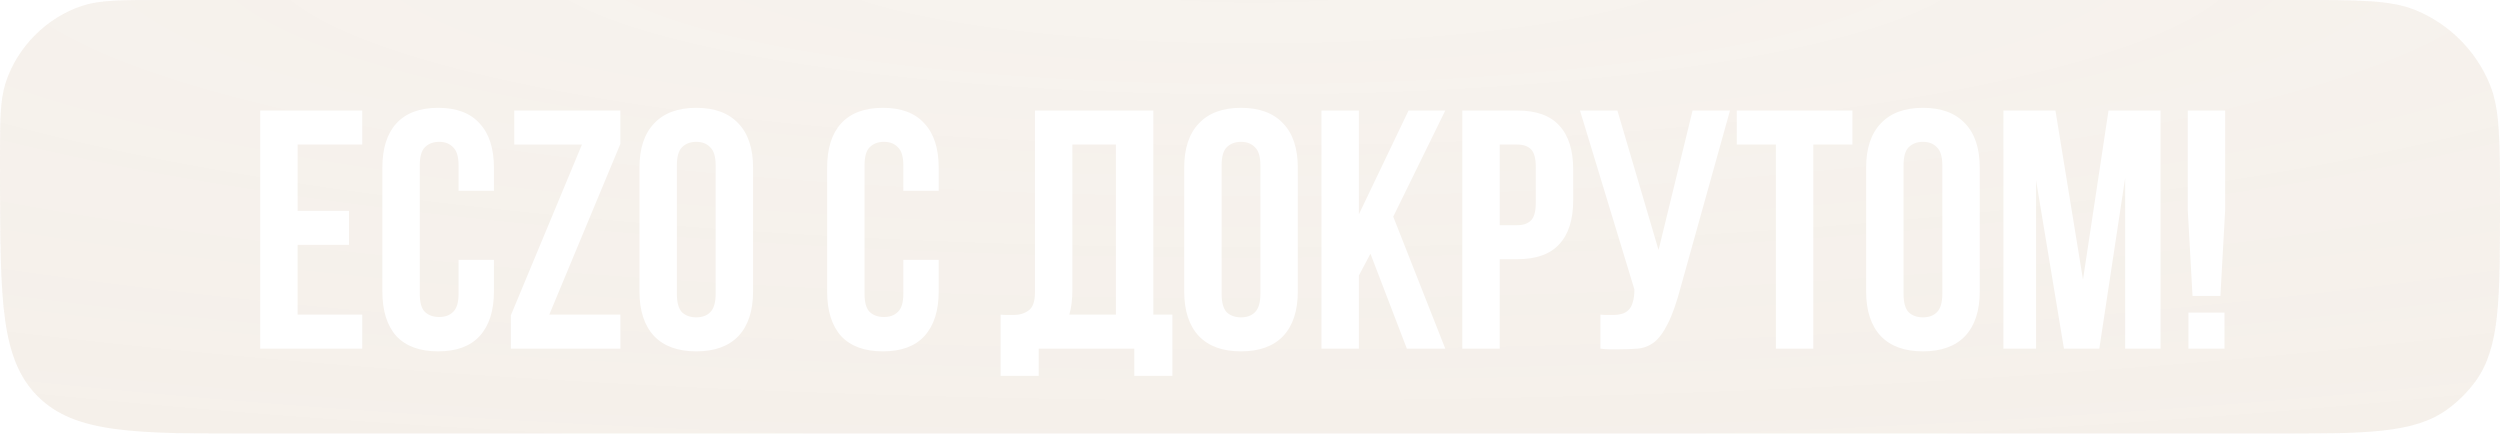
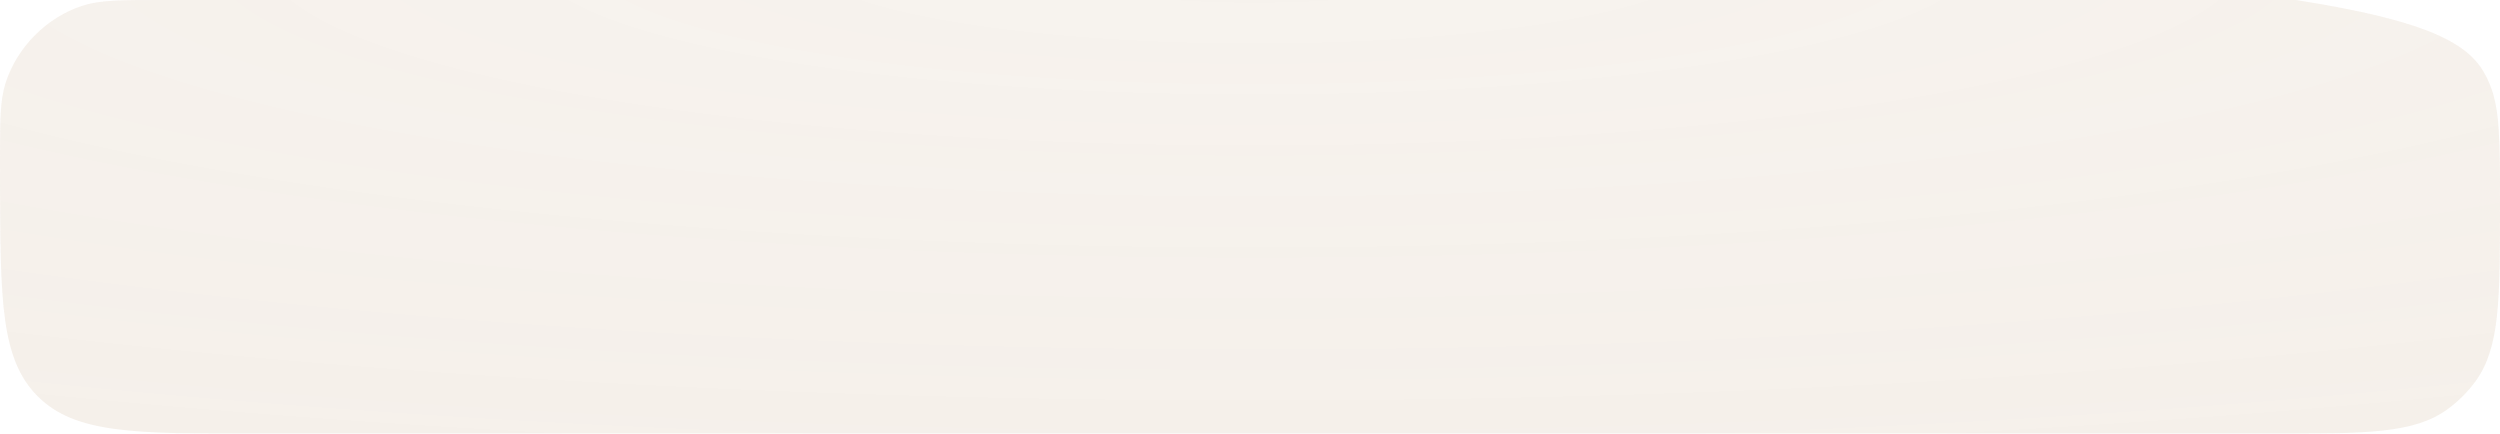
<svg xmlns="http://www.w3.org/2000/svg" width="1176" height="204" viewBox="0 0 1176 204" fill="none">
  <g filter="url(#filter0_i_62_535)">
-     <path d="M0 75.418C0 56.637 0 47.246 2.671 38.91C8.063 22.085 22.085 8.063 38.91 2.671C47.246 0 56.989 0 76.473 0H1080.12C1109.83 0 1124.68 0 1136.4 4.836C1152.16 11.333 1164.67 23.844 1171.16 39.595C1176 51.319 1176 66.172 1176 95.88C1176 140.992 1176 163.547 1164.49 179.343C1160.81 184.38 1156.38 188.814 1151.34 192.486C1135.55 204 1112.99 204 1067.88 204H588.522H119.544C63.427 204 35.368 204 17.804 186.484C0.241 168.968 0.165 141.142 0.015 85.49C0.005 81.977 0 78.606 0 75.418Z" fill="#CFB899" fill-opacity="0.2" />
+     <path d="M0 75.418C0 56.637 0 47.246 2.671 38.91C8.063 22.085 22.085 8.063 38.91 2.671C47.246 0 56.989 0 76.473 0H1080.12C1152.16 11.333 1164.67 23.844 1171.16 39.595C1176 51.319 1176 66.172 1176 95.88C1176 140.992 1176 163.547 1164.49 179.343C1160.81 184.38 1156.38 188.814 1151.34 192.486C1135.55 204 1112.99 204 1067.88 204H588.522H119.544C63.427 204 35.368 204 17.804 186.484C0.241 168.968 0.165 141.142 0.015 85.49C0.005 81.977 0 78.606 0 75.418Z" fill="#CFB899" fill-opacity="0.2" />
    <path d="M0 75.418C0 56.637 0 47.246 2.671 38.91C8.063 22.085 22.085 8.063 38.91 2.671C47.246 0 56.989 0 76.473 0H1080.12C1109.83 0 1124.68 0 1136.4 4.836C1152.16 11.333 1164.67 23.844 1171.16 39.595C1176 51.319 1176 66.172 1176 95.88C1176 140.992 1176 163.547 1164.49 179.343C1160.81 184.38 1156.38 188.814 1151.34 192.486C1135.55 204 1112.99 204 1067.88 204H588.522H119.544C63.427 204 35.368 204 17.804 186.484C0.241 168.968 0.165 141.142 0.015 85.49C0.005 81.977 0 78.606 0 75.418Z" fill="url(#paint0_radial_62_535)" fill-opacity="0.2" />
  </g>
-   <path d="M140 99.2H164.16V115.2H140V148H170.4V164H122.4V52H170.4V68H140V99.2ZM232.346 122.24V137.12C232.346 146.187 230.106 153.173 225.626 158.08C221.253 162.88 214.746 165.28 206.106 165.28C197.466 165.28 190.906 162.88 186.426 158.08C182.053 153.173 179.866 146.187 179.866 137.12V78.88C179.866 69.813 182.053 62.88 186.426 58.08C190.906 53.173 197.466 50.72 206.106 50.72C214.746 50.72 221.253 53.173 225.626 58.08C230.106 62.88 232.346 69.813 232.346 78.88V89.76H215.706V77.76C215.706 73.707 214.853 70.88 213.146 69.28C211.546 67.573 209.36 66.72 206.586 66.72C203.813 66.72 201.573 67.573 199.866 69.28C198.266 70.88 197.466 73.707 197.466 77.76V138.24C197.466 142.293 198.266 145.12 199.866 146.72C201.573 148.32 203.813 149.12 206.586 149.12C209.36 149.12 211.546 148.32 213.146 146.72C214.853 145.12 215.706 142.293 215.706 138.24V122.24H232.346ZM291.825 52V67.68L258.385 148H291.825V164H240.305V148.32L273.745 68H241.905V52H291.825ZM318.404 138.24C318.404 142.293 319.204 145.173 320.804 146.88C322.51 148.48 324.75 149.28 327.524 149.28C330.297 149.28 332.484 148.48 334.084 146.88C335.79 145.173 336.644 142.293 336.644 138.24V77.76C336.644 73.707 335.79 70.88 334.084 69.28C332.484 67.573 330.297 66.72 327.524 66.72C324.75 66.72 322.51 67.573 320.804 69.28C319.204 70.88 318.404 73.707 318.404 77.76V138.24ZM300.804 78.88C300.804 69.813 303.097 62.88 307.684 58.08C312.27 53.173 318.884 50.72 327.524 50.72C336.164 50.72 342.777 53.173 347.364 58.08C351.95 62.88 354.244 69.813 354.244 78.88V137.12C354.244 146.187 351.95 153.173 347.364 158.08C342.777 162.88 336.164 165.28 327.524 165.28C318.884 165.28 312.27 162.88 307.684 158.08C303.097 153.173 300.804 146.187 300.804 137.12V78.88ZM441.565 122.24V137.12C441.565 146.187 439.325 153.173 434.845 158.08C430.472 162.88 423.965 165.28 415.325 165.28C406.685 165.28 400.125 162.88 395.645 158.08C391.272 153.173 389.085 146.187 389.085 137.12V78.88C389.085 69.813 391.272 62.88 395.645 58.08C400.125 53.173 406.685 50.72 415.325 50.72C423.965 50.72 430.472 53.173 434.845 58.08C439.325 62.88 441.565 69.813 441.565 78.88V89.76H424.925V77.76C424.925 73.707 424.072 70.88 422.365 69.28C420.765 67.573 418.578 66.72 415.805 66.72C413.032 66.72 410.792 67.573 409.085 69.28C407.485 70.88 406.685 73.707 406.685 77.76V138.24C406.685 142.293 407.485 145.12 409.085 146.72C410.792 148.32 413.032 149.12 415.805 149.12C418.578 149.12 420.765 148.32 422.365 146.72C424.072 145.12 424.925 142.293 424.925 138.24V122.24H441.565ZM470.688 148C471.648 148.107 472.661 148.16 473.728 148.16C474.794 148.16 475.808 148.16 476.768 148.16C479.541 148.16 481.888 147.467 483.808 146.08C485.834 144.693 486.848 141.813 486.848 137.44V52H542.528V148H551.487V176.8H533.568V164H488.608V176.8H470.688V148ZM504.448 136.16C504.448 140.853 503.968 144.8 503.008 148H524.928V68H504.448V136.16ZM574.65 138.24C574.65 142.293 575.45 145.173 577.05 146.88C578.757 148.48 580.997 149.28 583.77 149.28C586.543 149.28 588.73 148.48 590.33 146.88C592.037 145.173 592.89 142.293 592.89 138.24V77.76C592.89 73.707 592.037 70.88 590.33 69.28C588.73 67.573 586.543 66.72 583.77 66.72C580.997 66.72 578.757 67.573 577.05 69.28C575.45 70.88 574.65 73.707 574.65 77.76V138.24ZM557.05 78.88C557.05 69.813 559.343 62.88 563.93 58.08C568.517 53.173 575.13 50.72 583.77 50.72C592.41 50.72 599.023 53.173 603.61 58.08C608.197 62.88 610.49 69.813 610.49 78.88V137.12C610.49 146.187 608.197 153.173 603.61 158.08C599.023 162.88 592.41 165.28 583.77 165.28C575.13 165.28 568.517 162.88 563.93 158.08C559.343 153.173 557.05 146.187 557.05 137.12V78.88ZM644.659 119.36L639.219 129.6V164H621.619V52H639.219V100.8L662.579 52H679.859L655.379 101.92L679.859 164H661.779L644.659 119.36ZM713.789 52C722.642 52 729.202 54.347 733.469 59.04C737.842 63.733 740.029 70.613 740.029 79.68V94.24C740.029 103.307 737.842 110.187 733.469 114.88C729.202 119.573 722.642 121.92 713.789 121.92H705.469V164H687.869V52H713.789ZM705.469 68V105.92H713.789C716.562 105.92 718.695 105.173 720.189 103.68C721.682 102.187 722.429 99.413 722.429 95.36V78.56C722.429 74.507 721.682 71.733 720.189 70.24C718.695 68.747 716.562 68 713.789 68H705.469ZM752.825 148C753.785 148.107 754.798 148.16 755.865 148.16C756.932 148.16 757.945 148.16 758.905 148.16C760.292 148.16 761.572 148 762.745 147.68C764.025 147.36 765.092 146.773 765.945 145.92C766.905 145.067 767.598 143.84 768.025 142.24C768.558 140.64 768.825 138.613 768.825 136.16L743.225 52H760.825L780.185 117.6L796.185 52H813.785L790.745 134.56C788.718 142.24 786.638 148.16 784.505 152.32C782.478 156.373 780.292 159.307 777.945 161.12C775.598 162.827 773.038 163.787 770.265 164C767.598 164.213 764.612 164.32 761.305 164.32C759.705 164.32 758.265 164.32 756.985 164.32C755.705 164.32 754.318 164.213 752.825 164V148ZM816.975 52H871.375V68H852.975V164H835.375V68H816.975V52ZM895.431 138.24C895.431 142.293 896.231 145.173 897.831 146.88C899.538 148.48 901.778 149.28 904.551 149.28C907.325 149.28 909.511 148.48 911.111 146.88C912.818 145.173 913.671 142.293 913.671 138.24V77.76C913.671 73.707 912.818 70.88 911.111 69.28C909.511 67.573 907.325 66.72 904.551 66.72C901.778 66.72 899.538 67.573 897.831 69.28C896.231 70.88 895.431 73.707 895.431 77.76V138.24ZM877.831 78.88C877.831 69.813 880.125 62.88 884.711 58.08C889.298 53.173 895.911 50.72 904.551 50.72C913.191 50.72 919.805 53.173 924.391 58.08C928.978 62.88 931.271 69.813 931.271 78.88V137.12C931.271 146.187 928.978 153.173 924.391 158.08C919.805 162.88 913.191 165.28 904.551 165.28C895.911 165.28 889.298 162.88 884.711 158.08C880.125 153.173 877.831 146.187 877.831 137.12V78.88ZM979.84 131.52L991.84 52H1016.32V164H999.68V83.68L987.52 164H970.88L957.76 84.8V164H942.4V52H966.88L979.84 131.52ZM1031.36 139.2L1029.12 98.72V52H1046.72V98.72L1044.48 139.2H1031.36ZM1046.4 147.04V164H1029.44V147.04H1046.4Z" fill="white" />
  <defs>
    <filter id="filter0_i_62_535" x="0" y="0" width="1176" height="204" filterUnits="userSpaceOnUse" color-interpolation-filters="sRGB">
      <feFlood flood-opacity="0" result="BackgroundImageFix" />
      <feBlend mode="normal" in="SourceGraphic" in2="BackgroundImageFix" result="shape" />
      <feColorMatrix in="SourceAlpha" type="matrix" values="0 0 0 0 0 0 0 0 0 0 0 0 0 0 0 0 0 0 127 0" result="hardAlpha" />
      <feOffset />
      <feGaussianBlur stdDeviation="17" />
      <feComposite in2="hardAlpha" operator="arithmetic" k2="-1" k3="1" />
      <feColorMatrix type="matrix" values="0 0 0 0 1 0 0 0 0 1 0 0 0 0 1 0 0 0 0.25 0" />
      <feBlend mode="normal" in2="shape" result="effect1_innerShadow_62_535" />
    </filter>
    <radialGradient id="paint0_radial_62_535" cx="0" cy="0" r="1" gradientUnits="userSpaceOnUse" gradientTransform="translate(590.153 -20.4) rotate(90) scale(244.8 1277.91)">
      <stop stop-color="white" />
      <stop offset="1" stop-color="white" stop-opacity="0" />
    </radialGradient>
  </defs>
</svg>